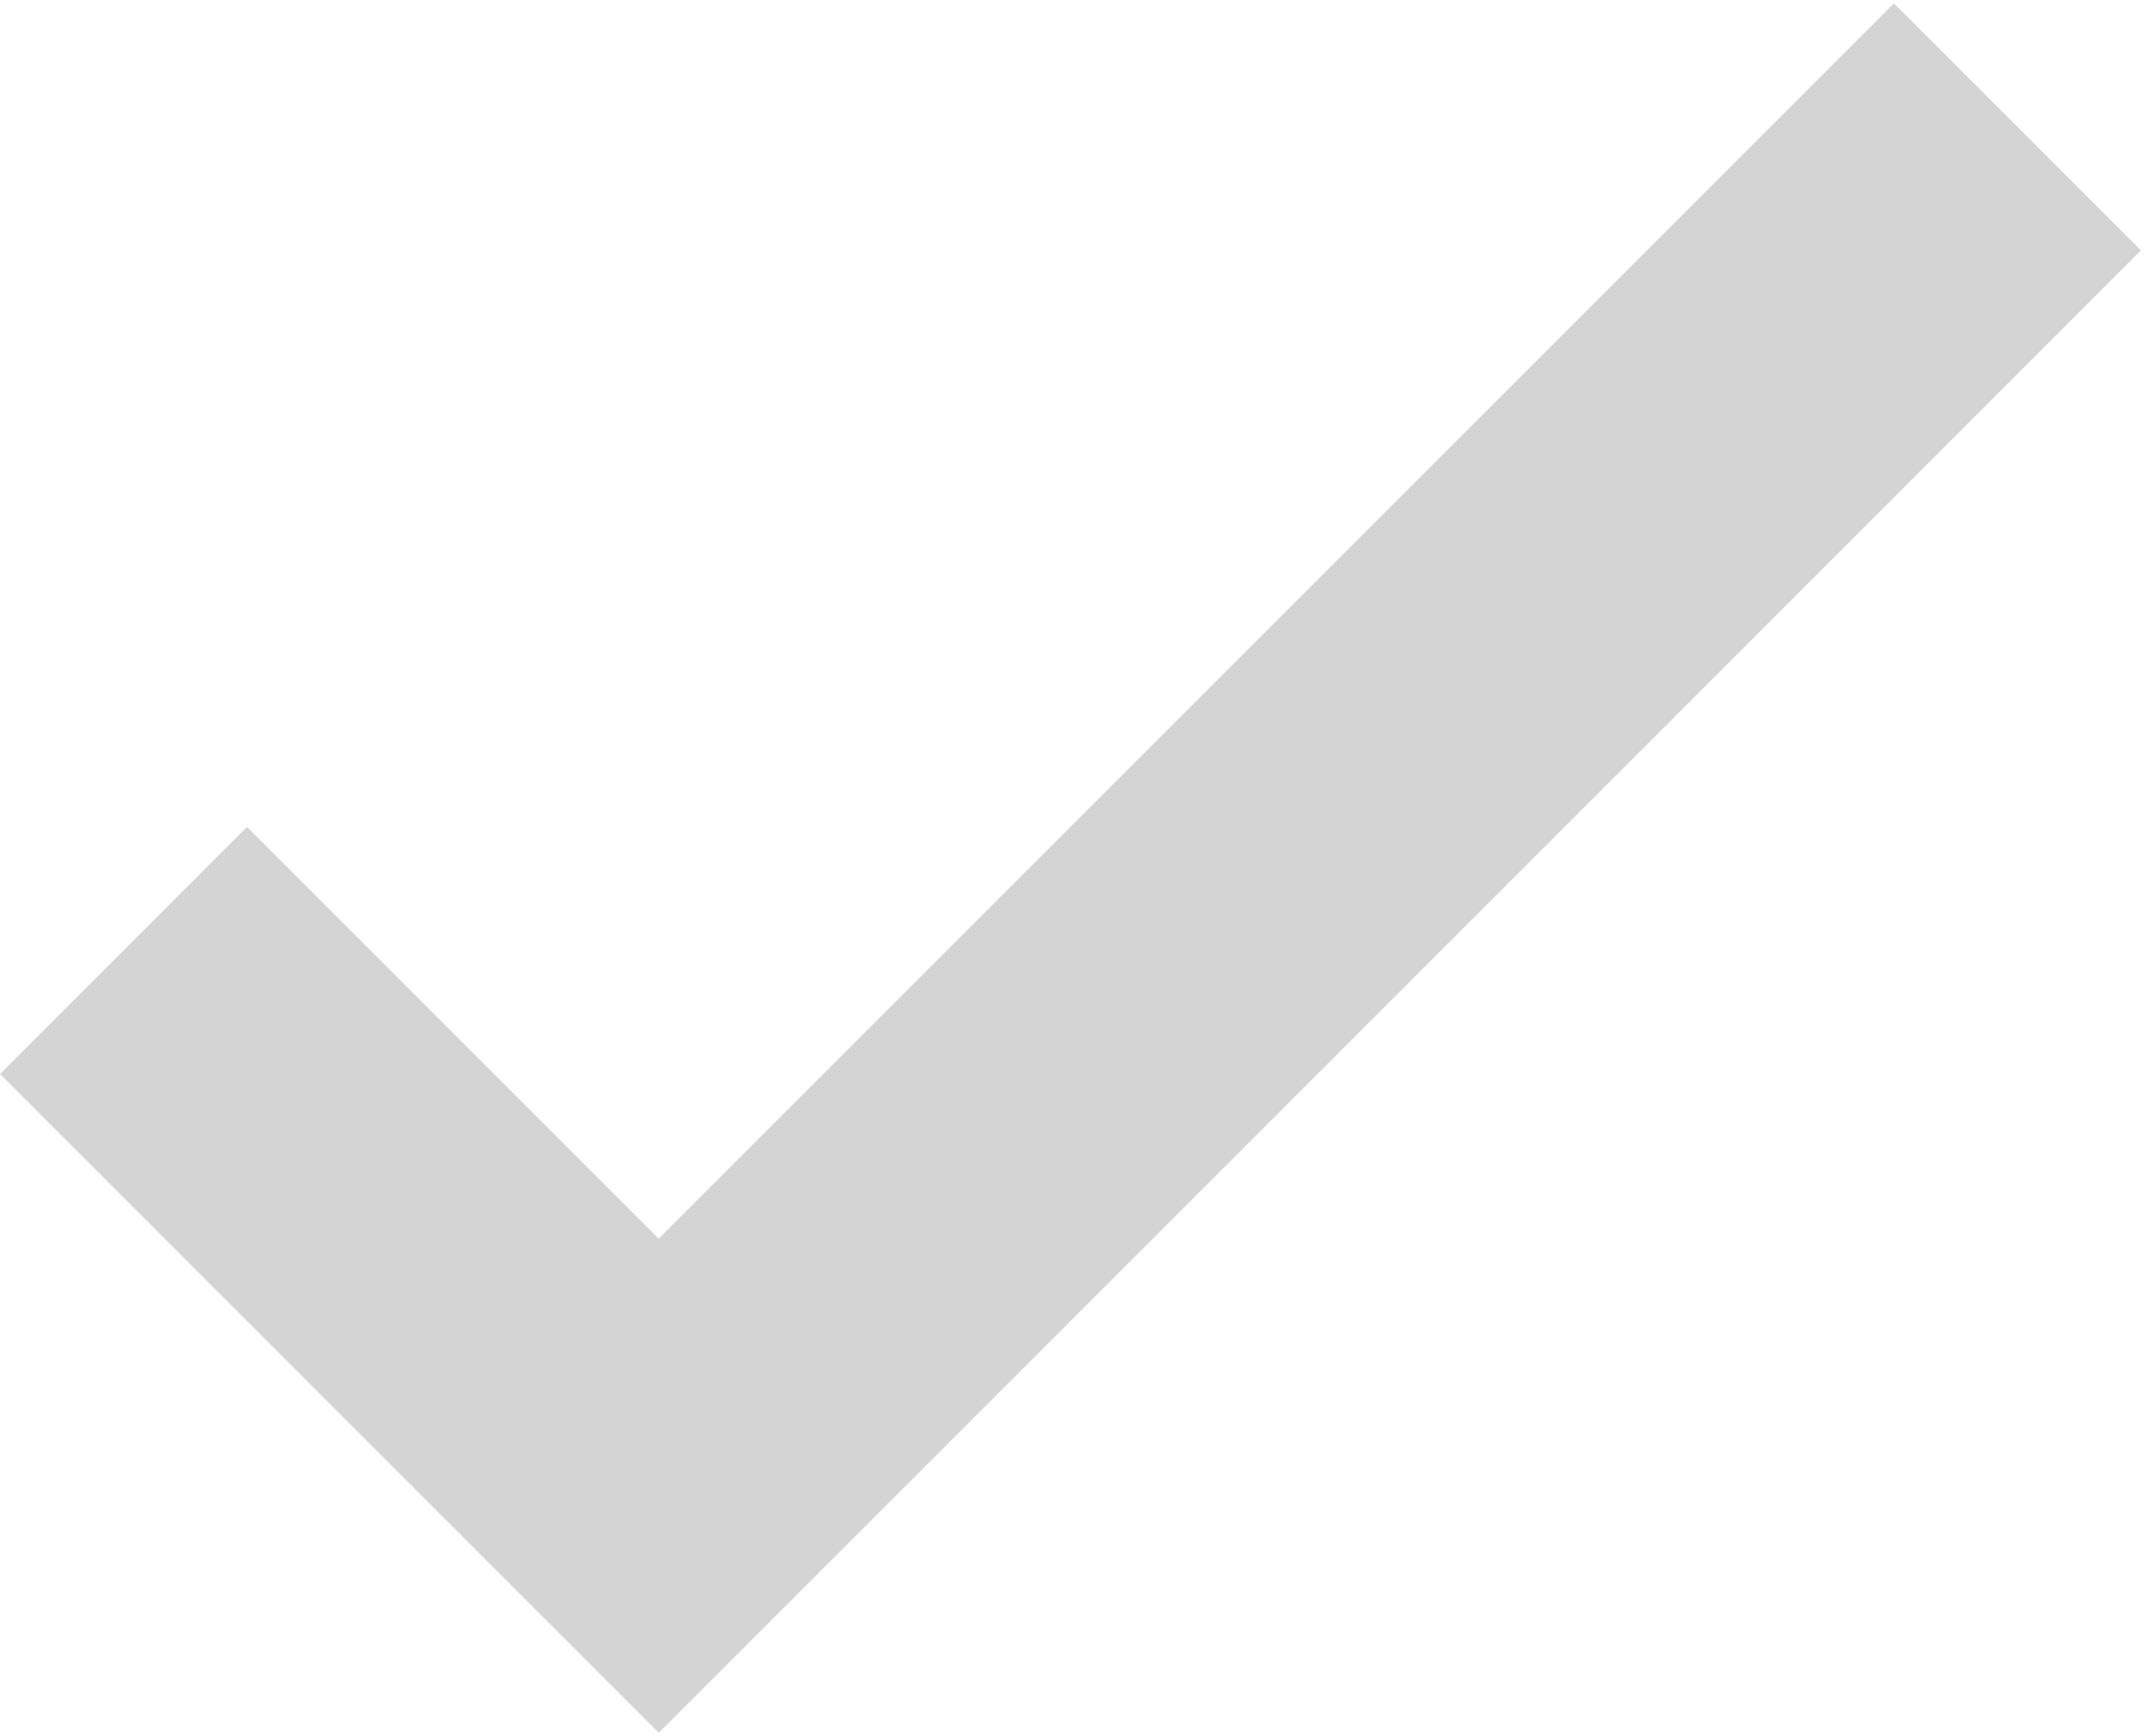
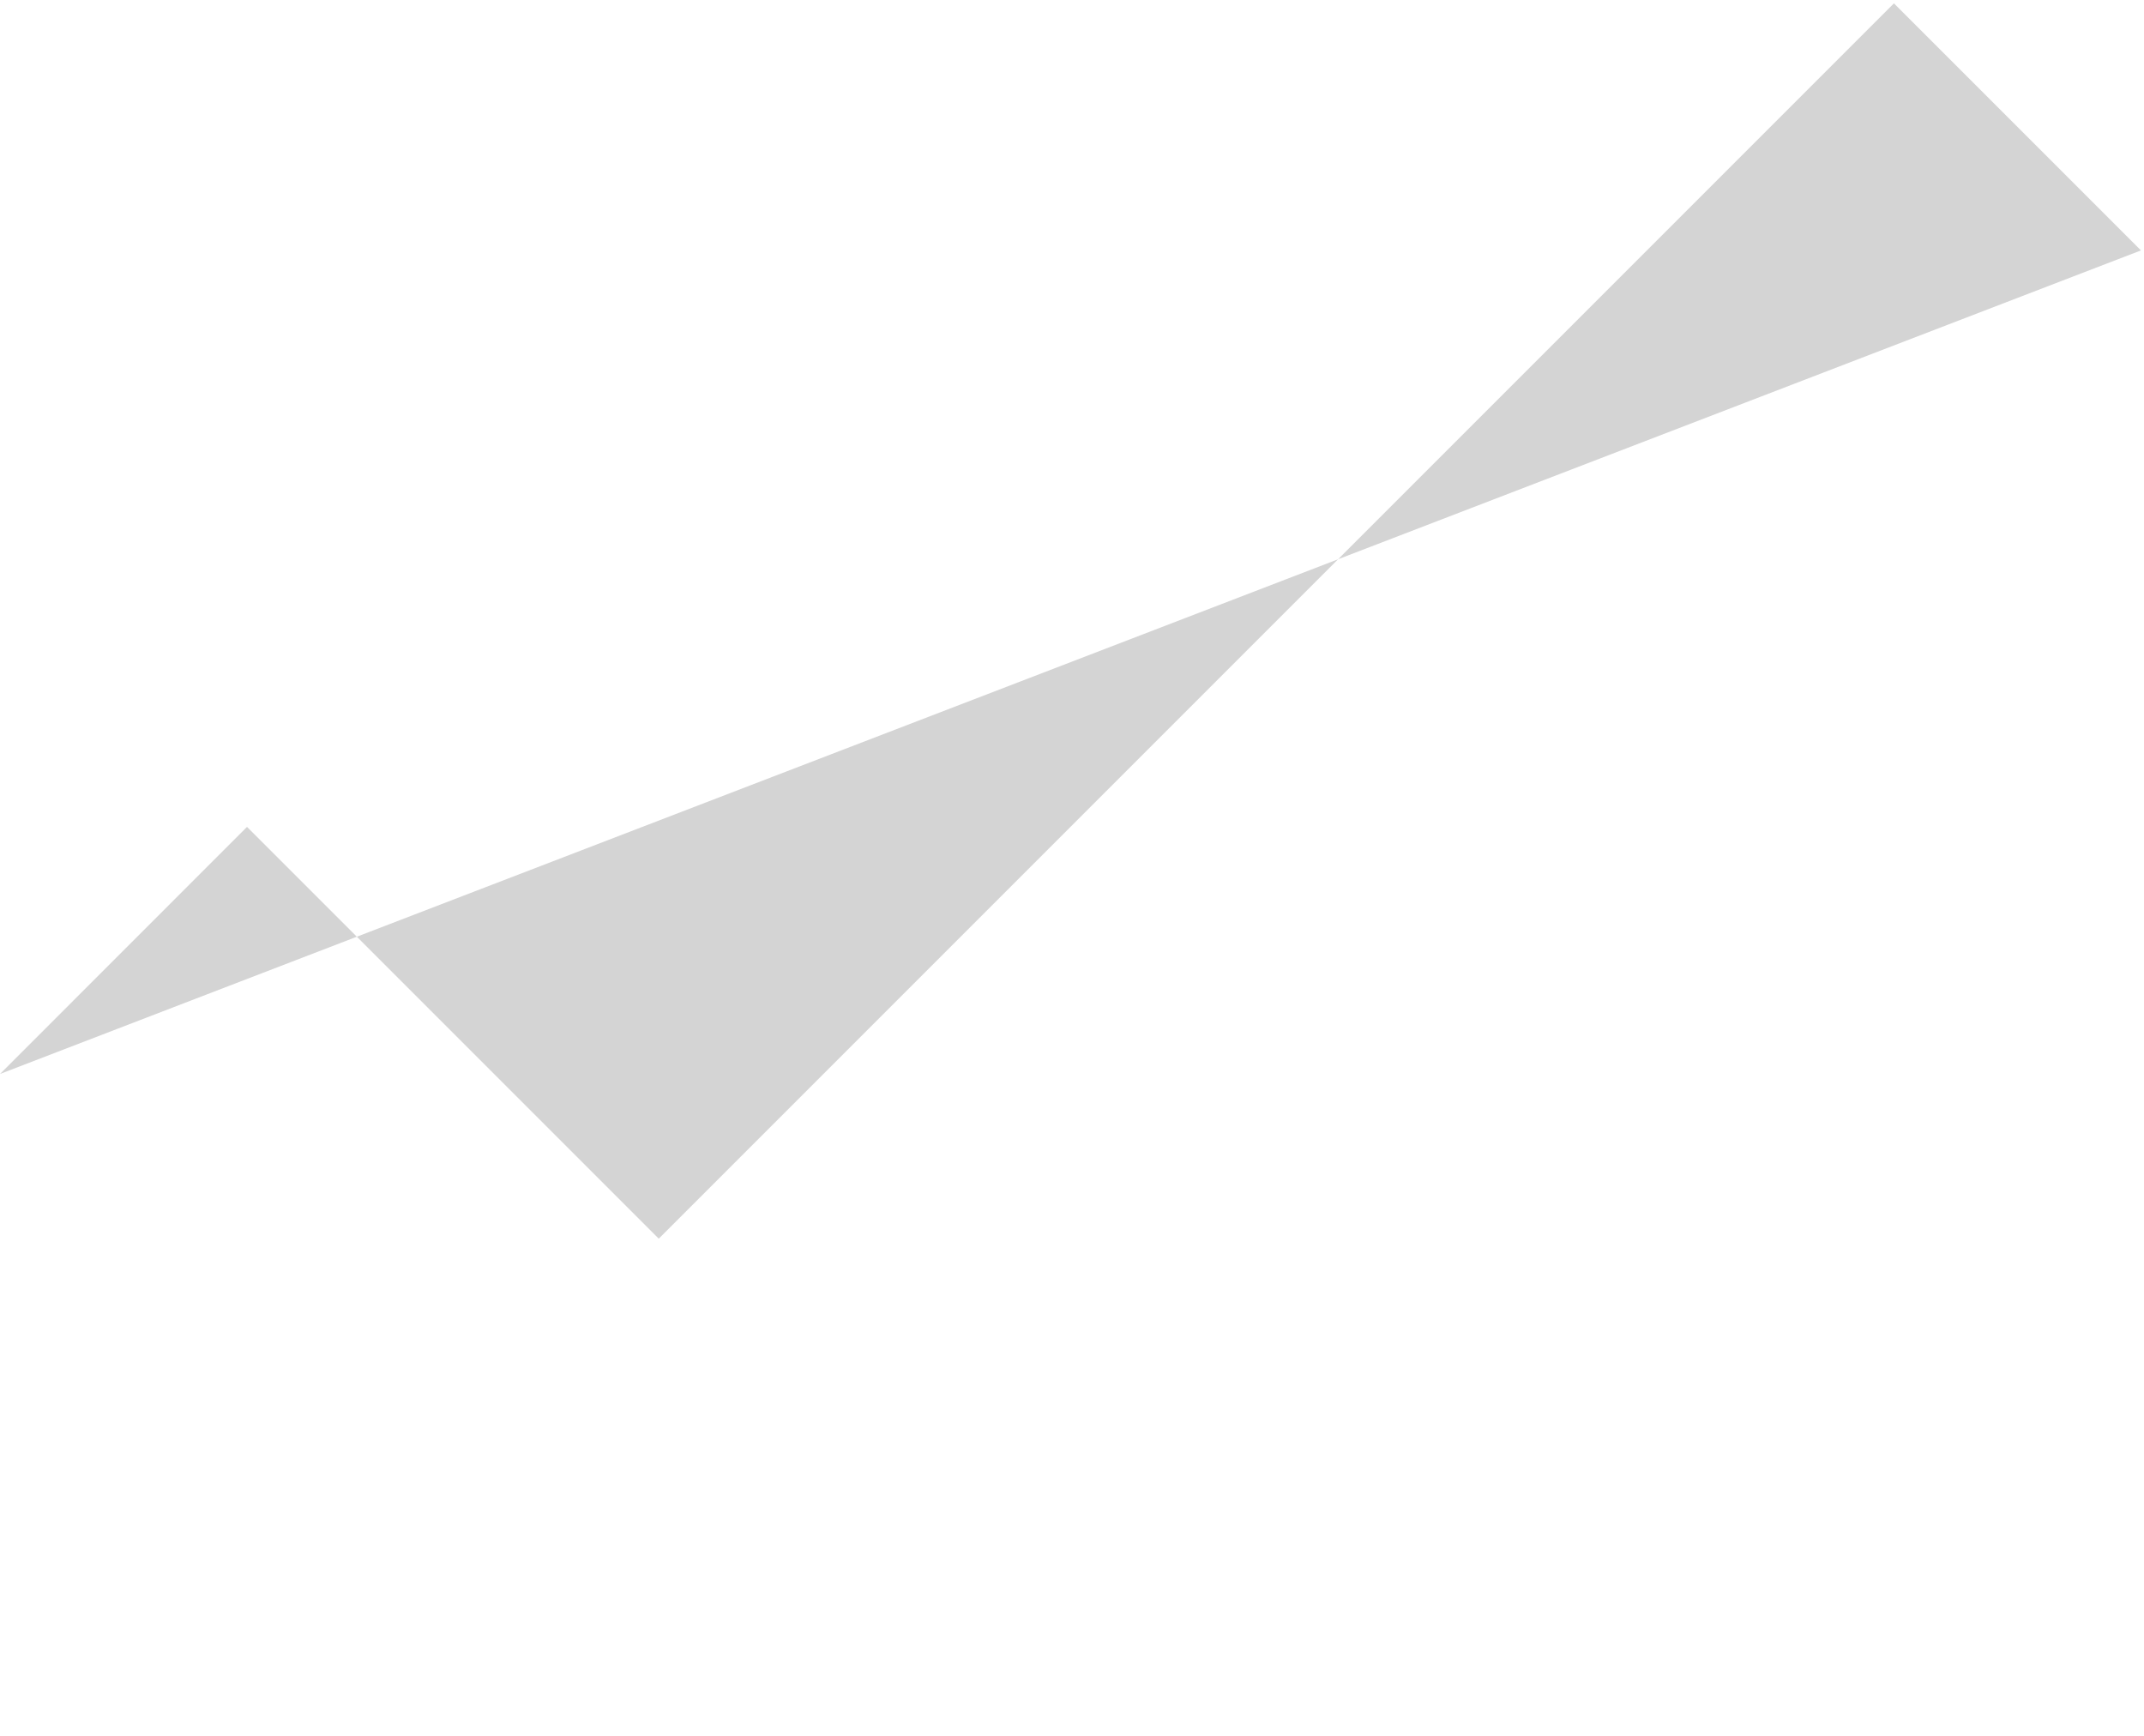
<svg xmlns="http://www.w3.org/2000/svg" width="168" height="136" viewBox="0 0 168 136">
  <title>Combined Shape Copy 15</title>
-   <path d="M51.62 97.048L19.356 64.786 0 84.144l41.94 41.94 9.68 9.679L167.762 19.619 148.406.262 51.619 97.048z" fill="#D4D4D4" fill-rule="evenodd" />
+   <path d="M51.62 97.048L19.356 64.786 0 84.144L167.762 19.619 148.406.262 51.619 97.048z" fill="#D4D4D4" fill-rule="evenodd" />
</svg>